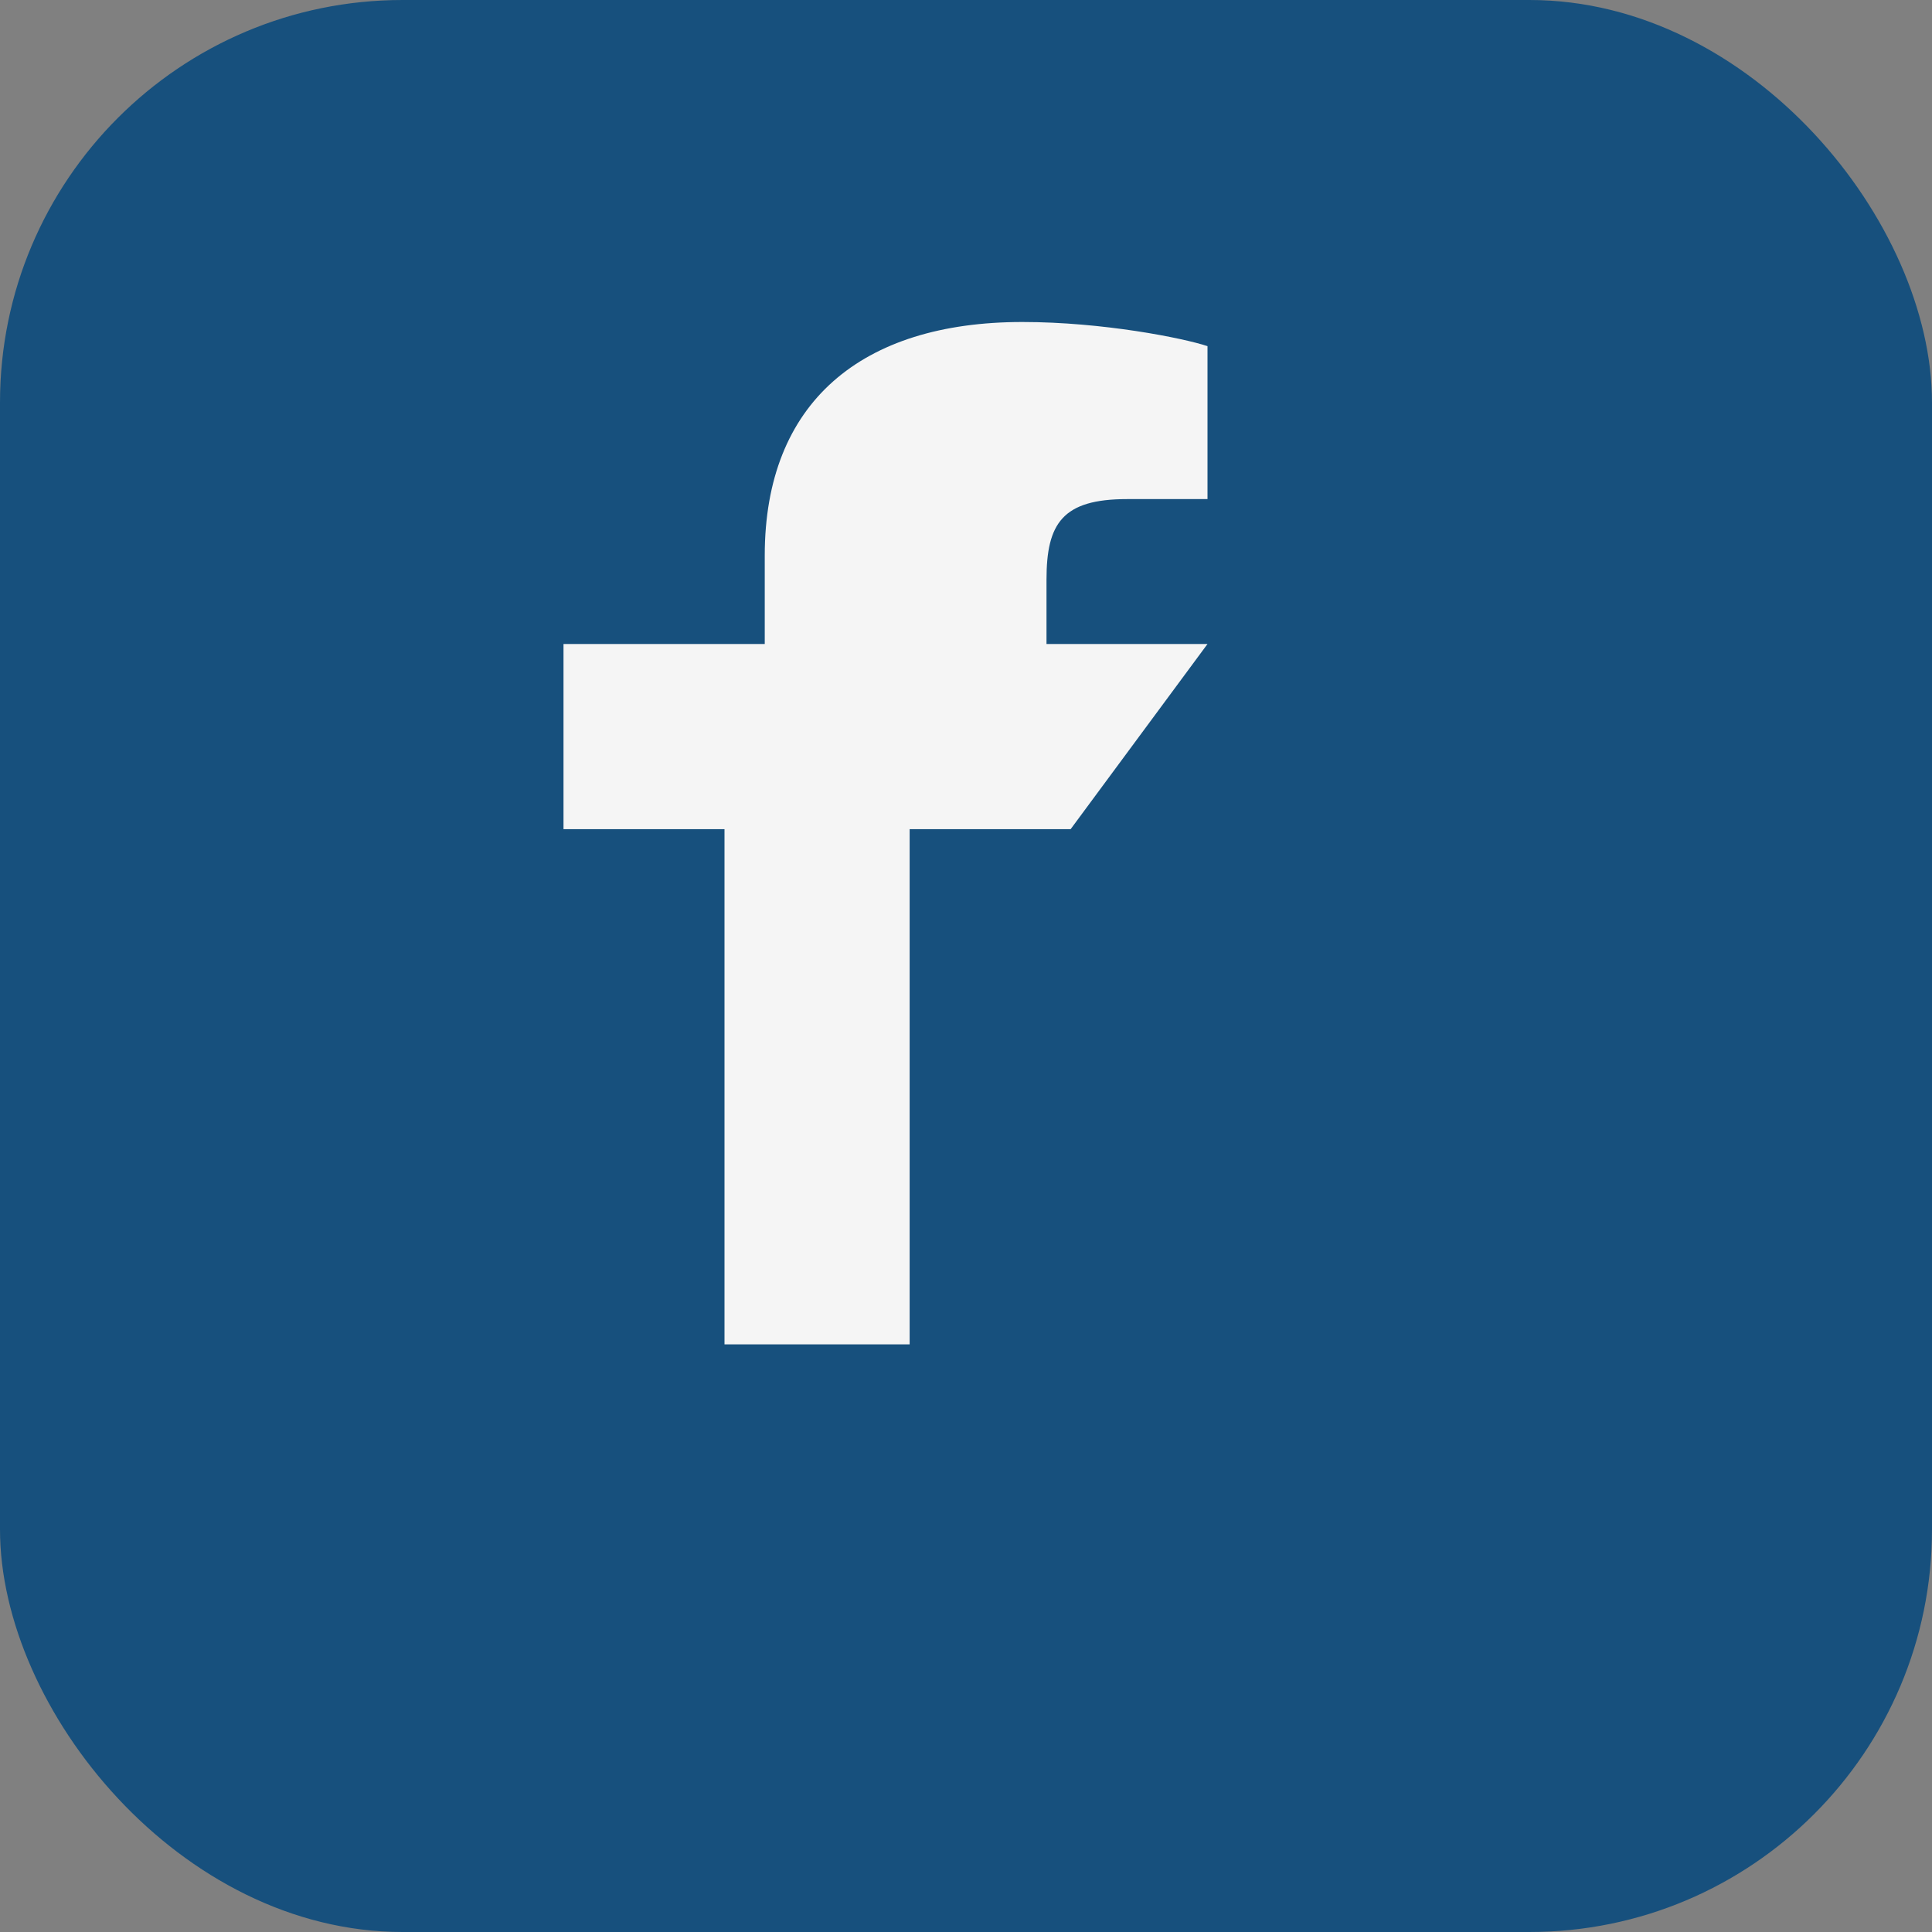
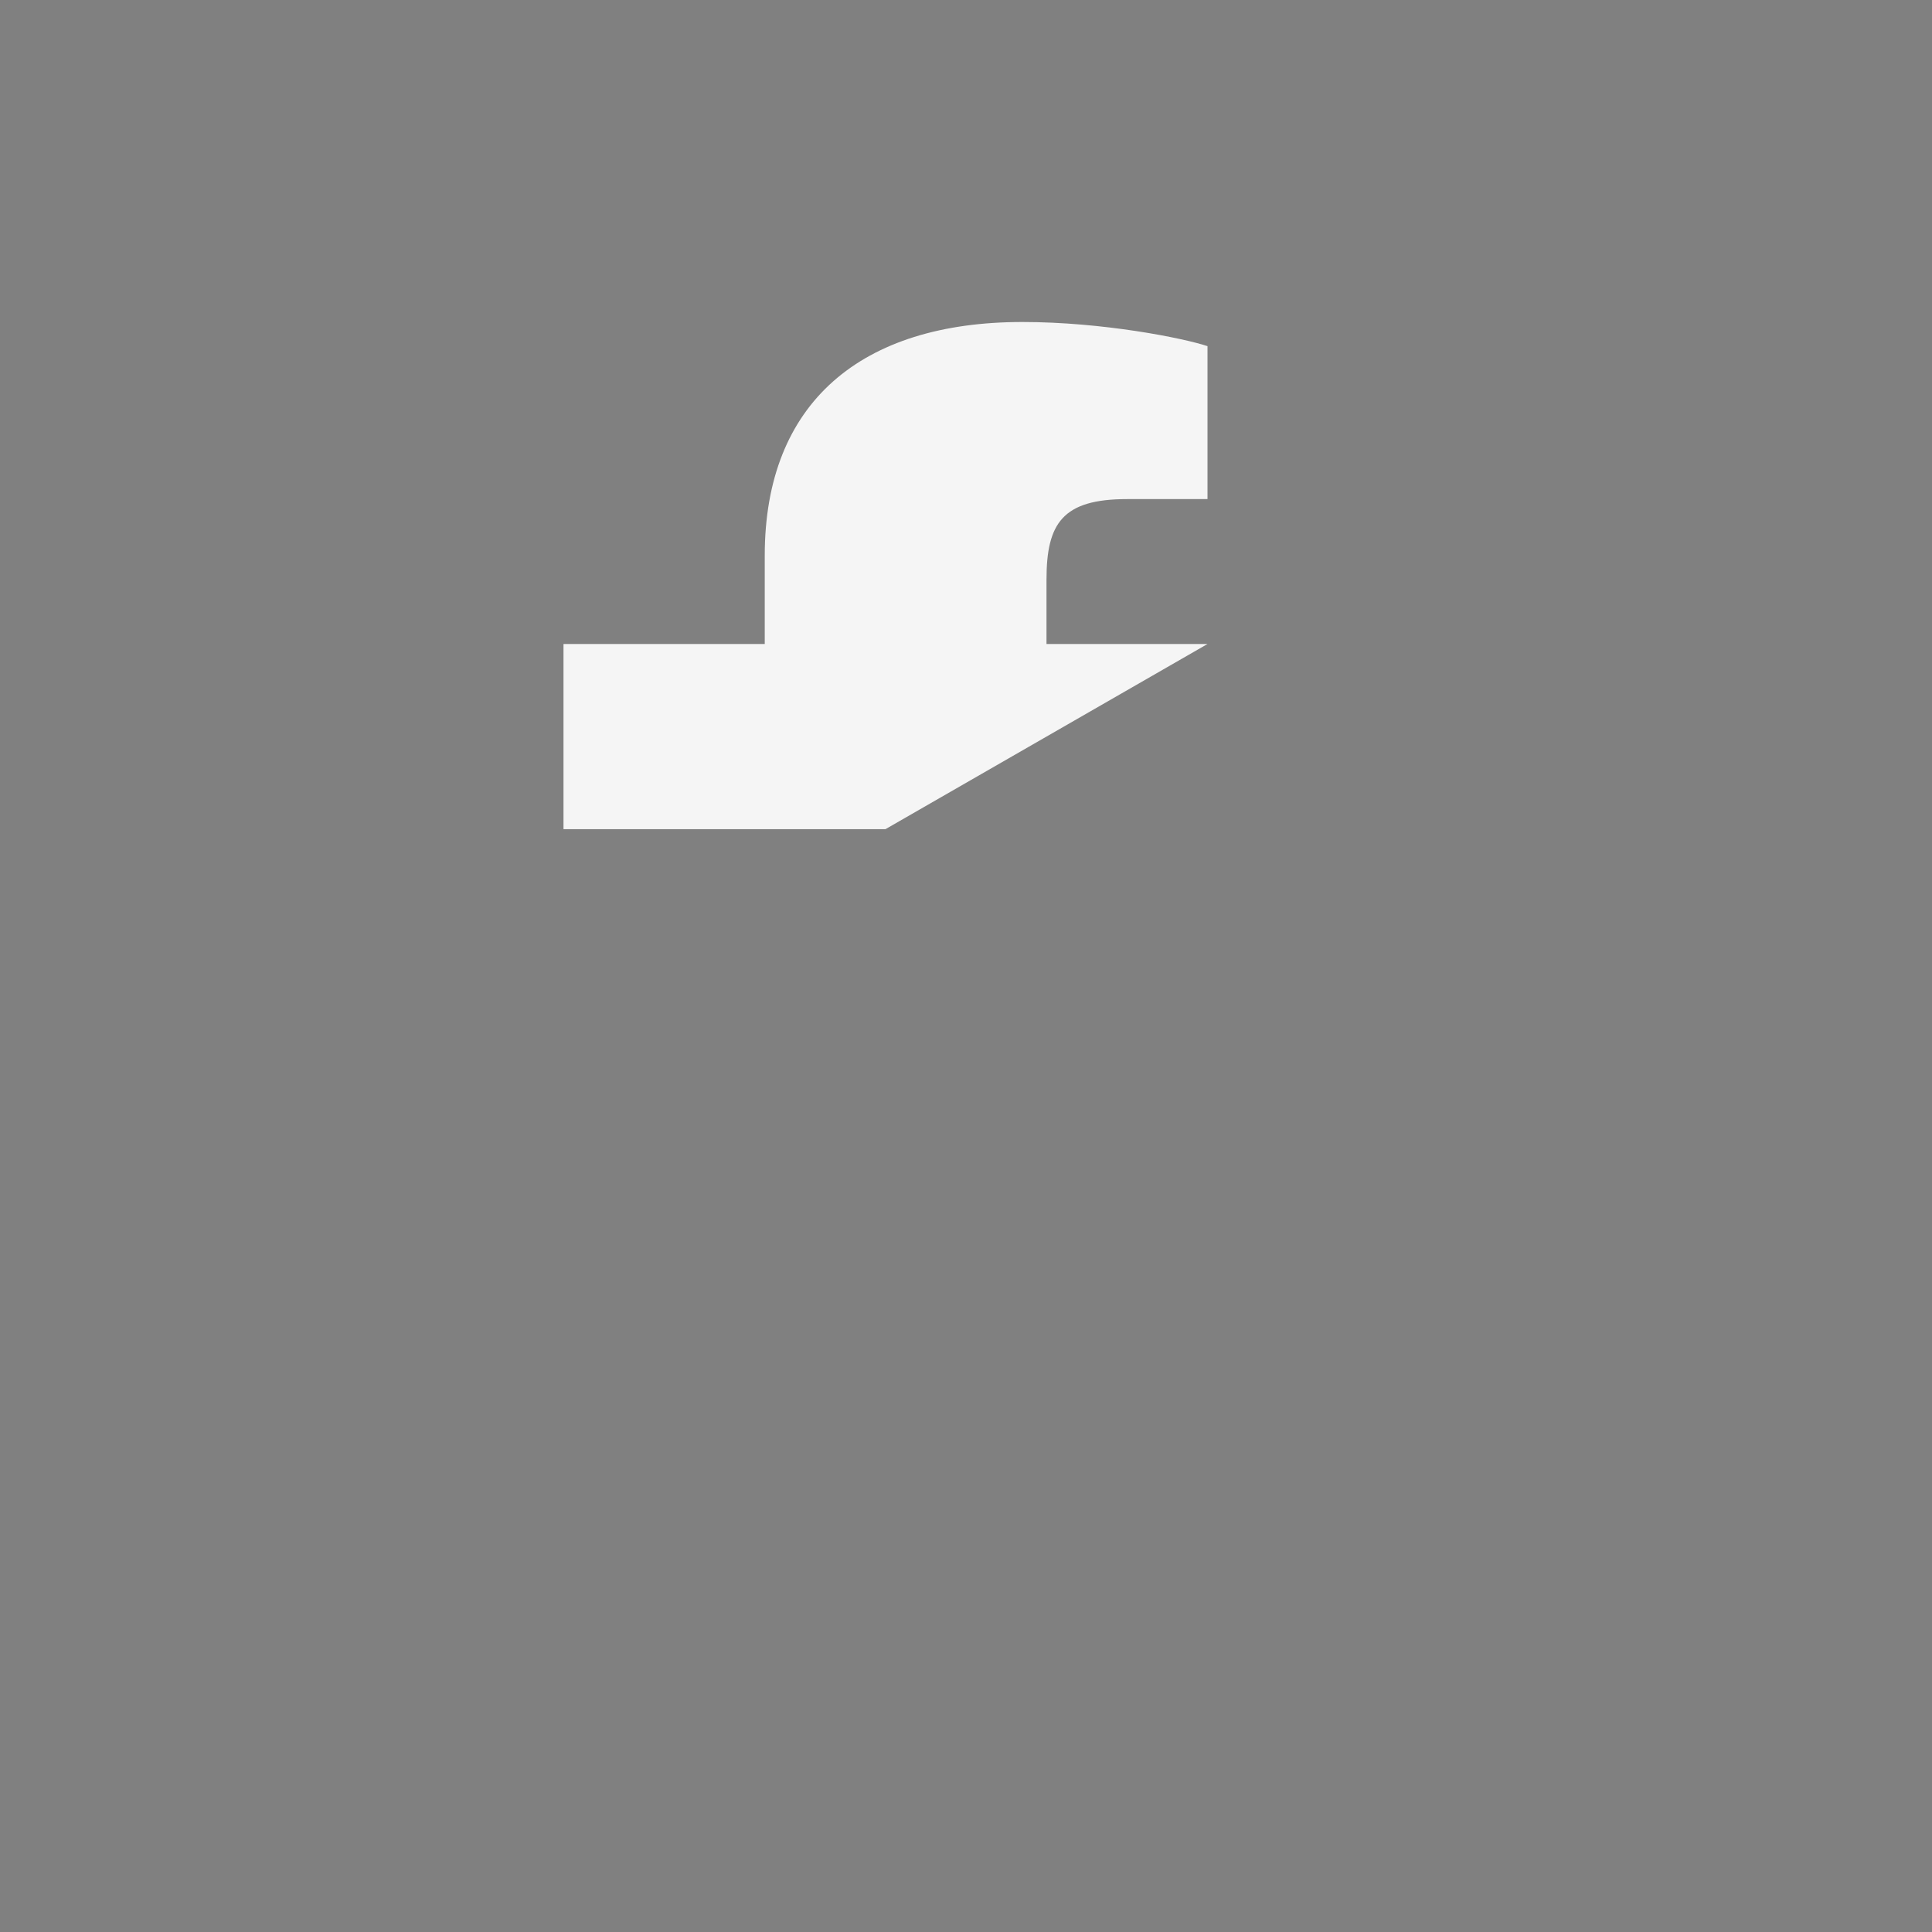
<svg xmlns="http://www.w3.org/2000/svg" width="24" height="24" viewBox="0 0 24 24">
  <rect x="0" y="0" width="24" height="24" fill="#808080" stroke="none" />
-   <rect width="24" height="24" rx="5" fill="#17507D" />
-   <path d="M15 8h-2V7.2c0-.7.2-1 1-1h1V4.3C14.7 4.2 13.7 4 12.7 4c-2 0-3.2 1-3.2 2.9V8H7v2.3h2v6.4h2.3v-6.4h2L15 8z" fill="#F5F5F5" />
+   <path d="M15 8h-2V7.2c0-.7.2-1 1-1h1V4.3C14.7 4.2 13.7 4 12.7 4c-2 0-3.2 1-3.2 2.9V8H7v2.3h2v6.4v-6.4h2L15 8z" fill="#F5F5F5" />
</svg>